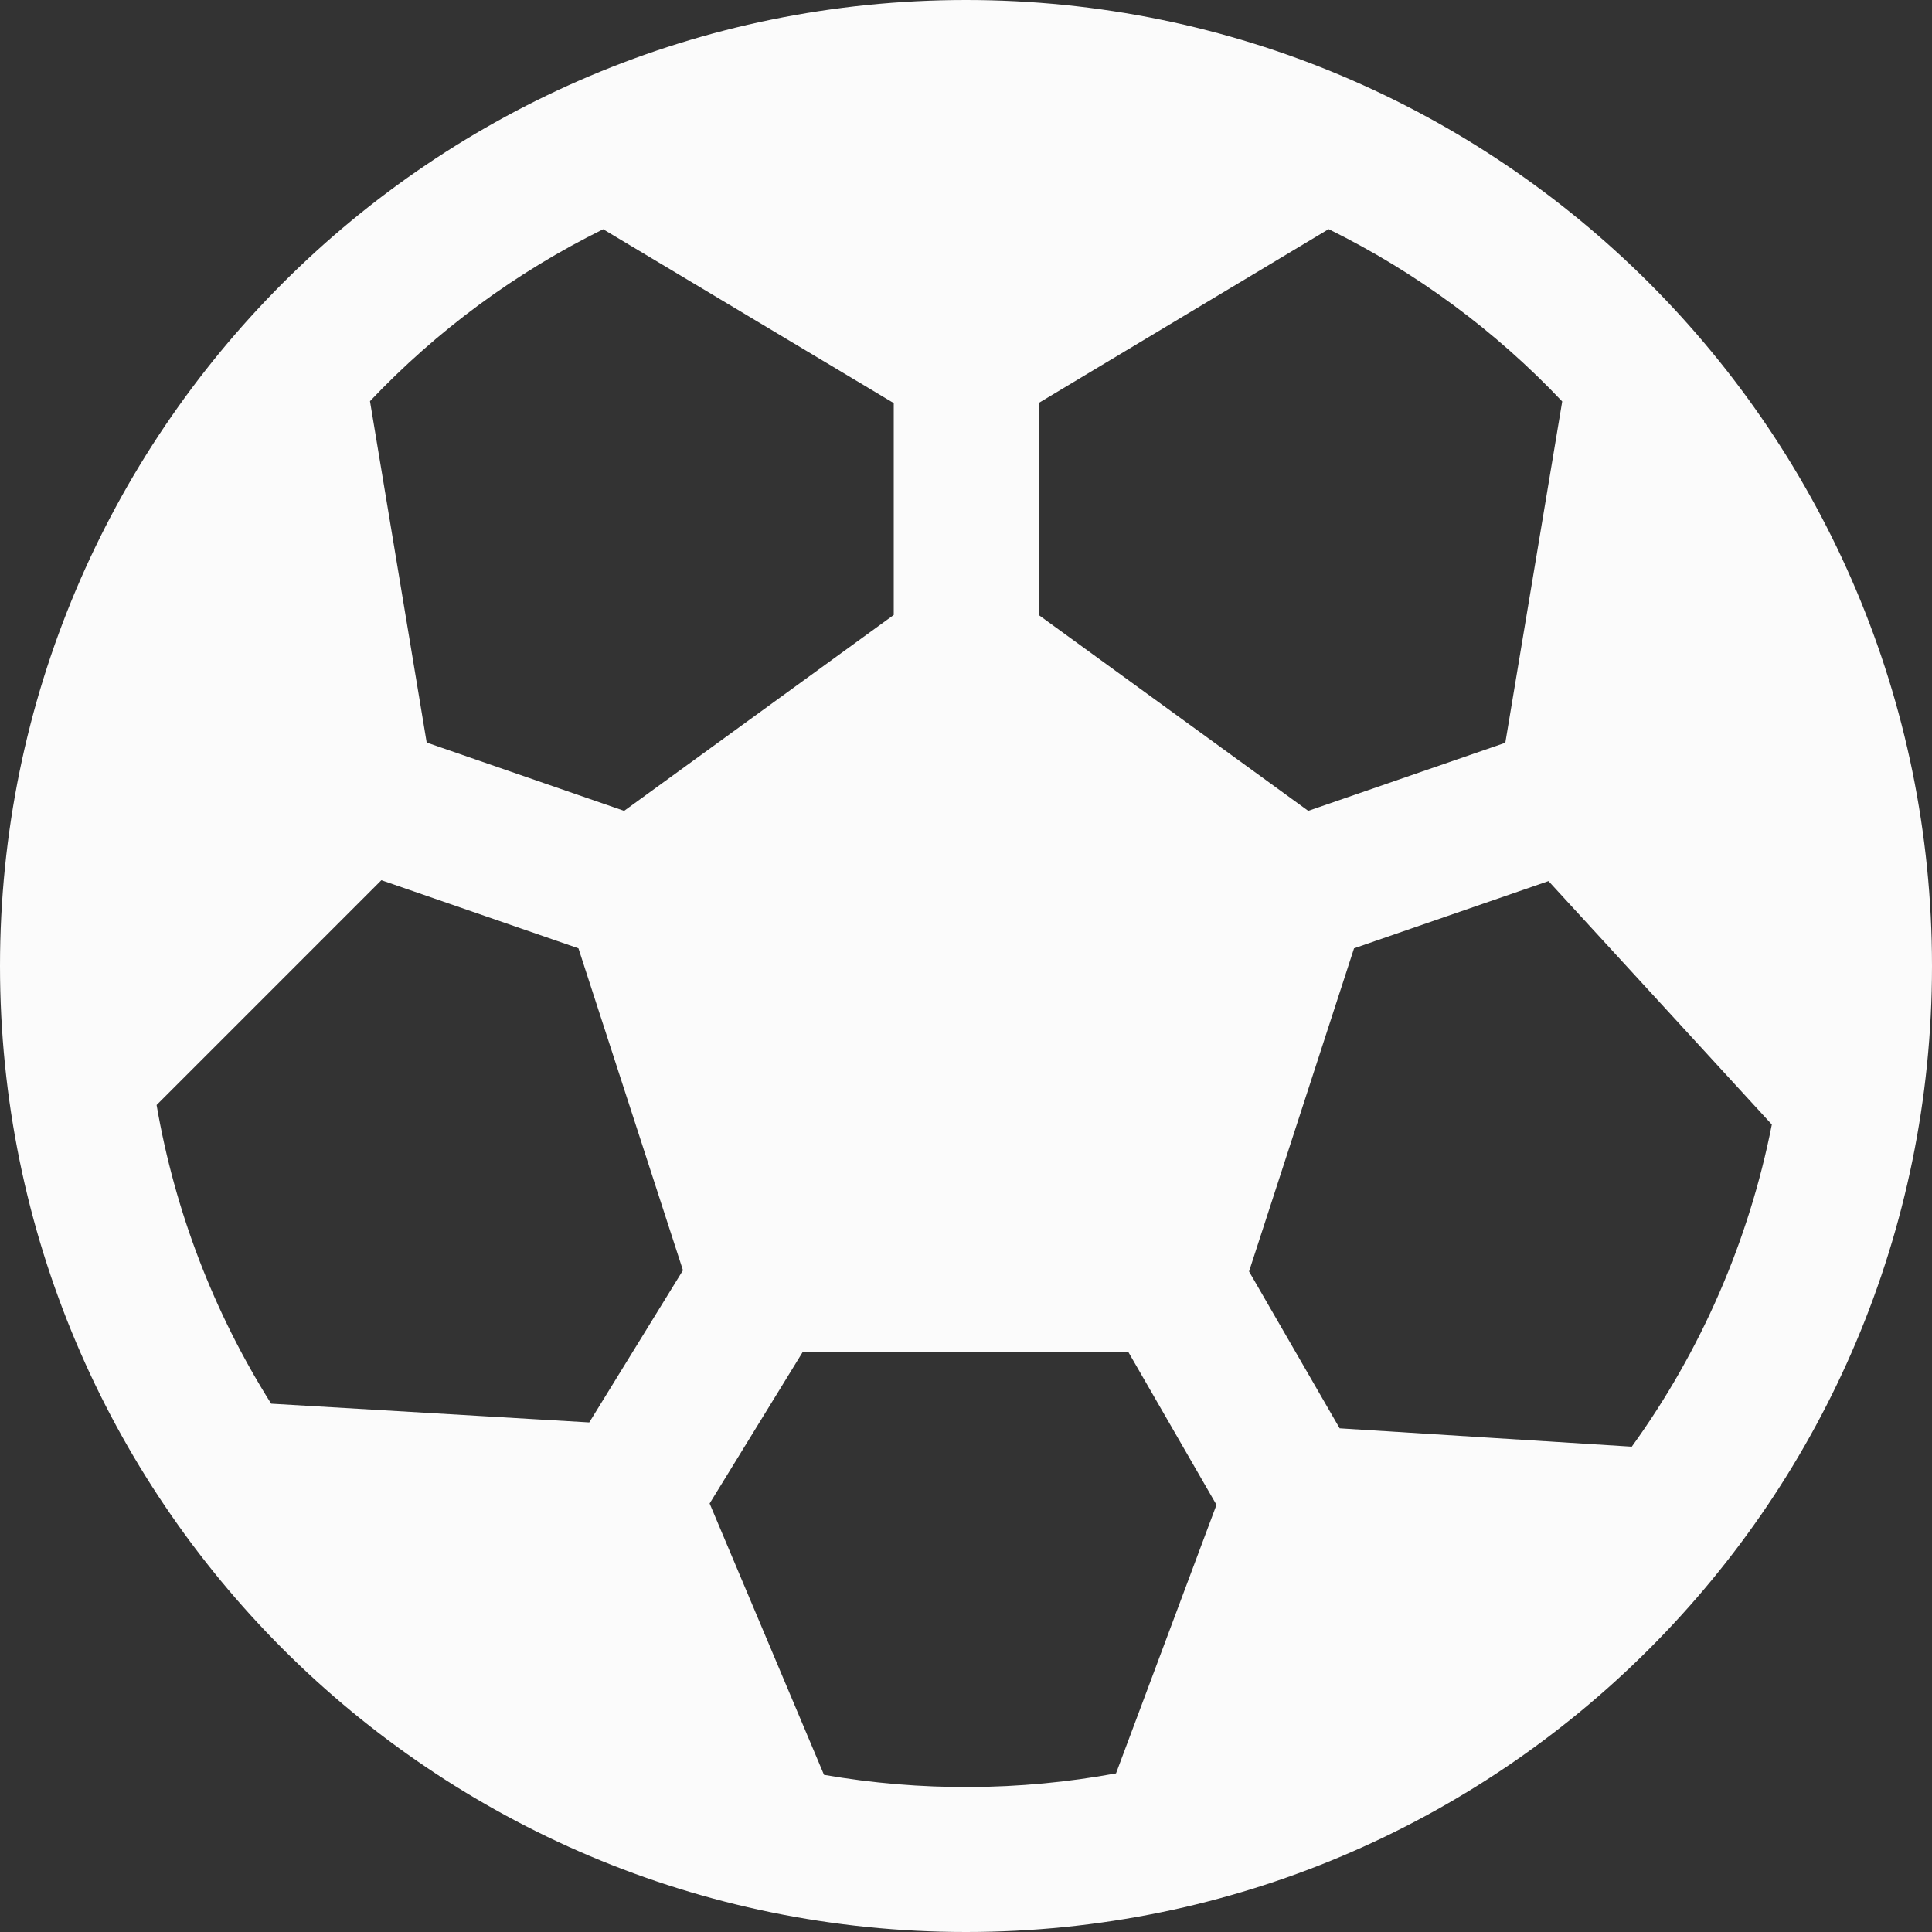
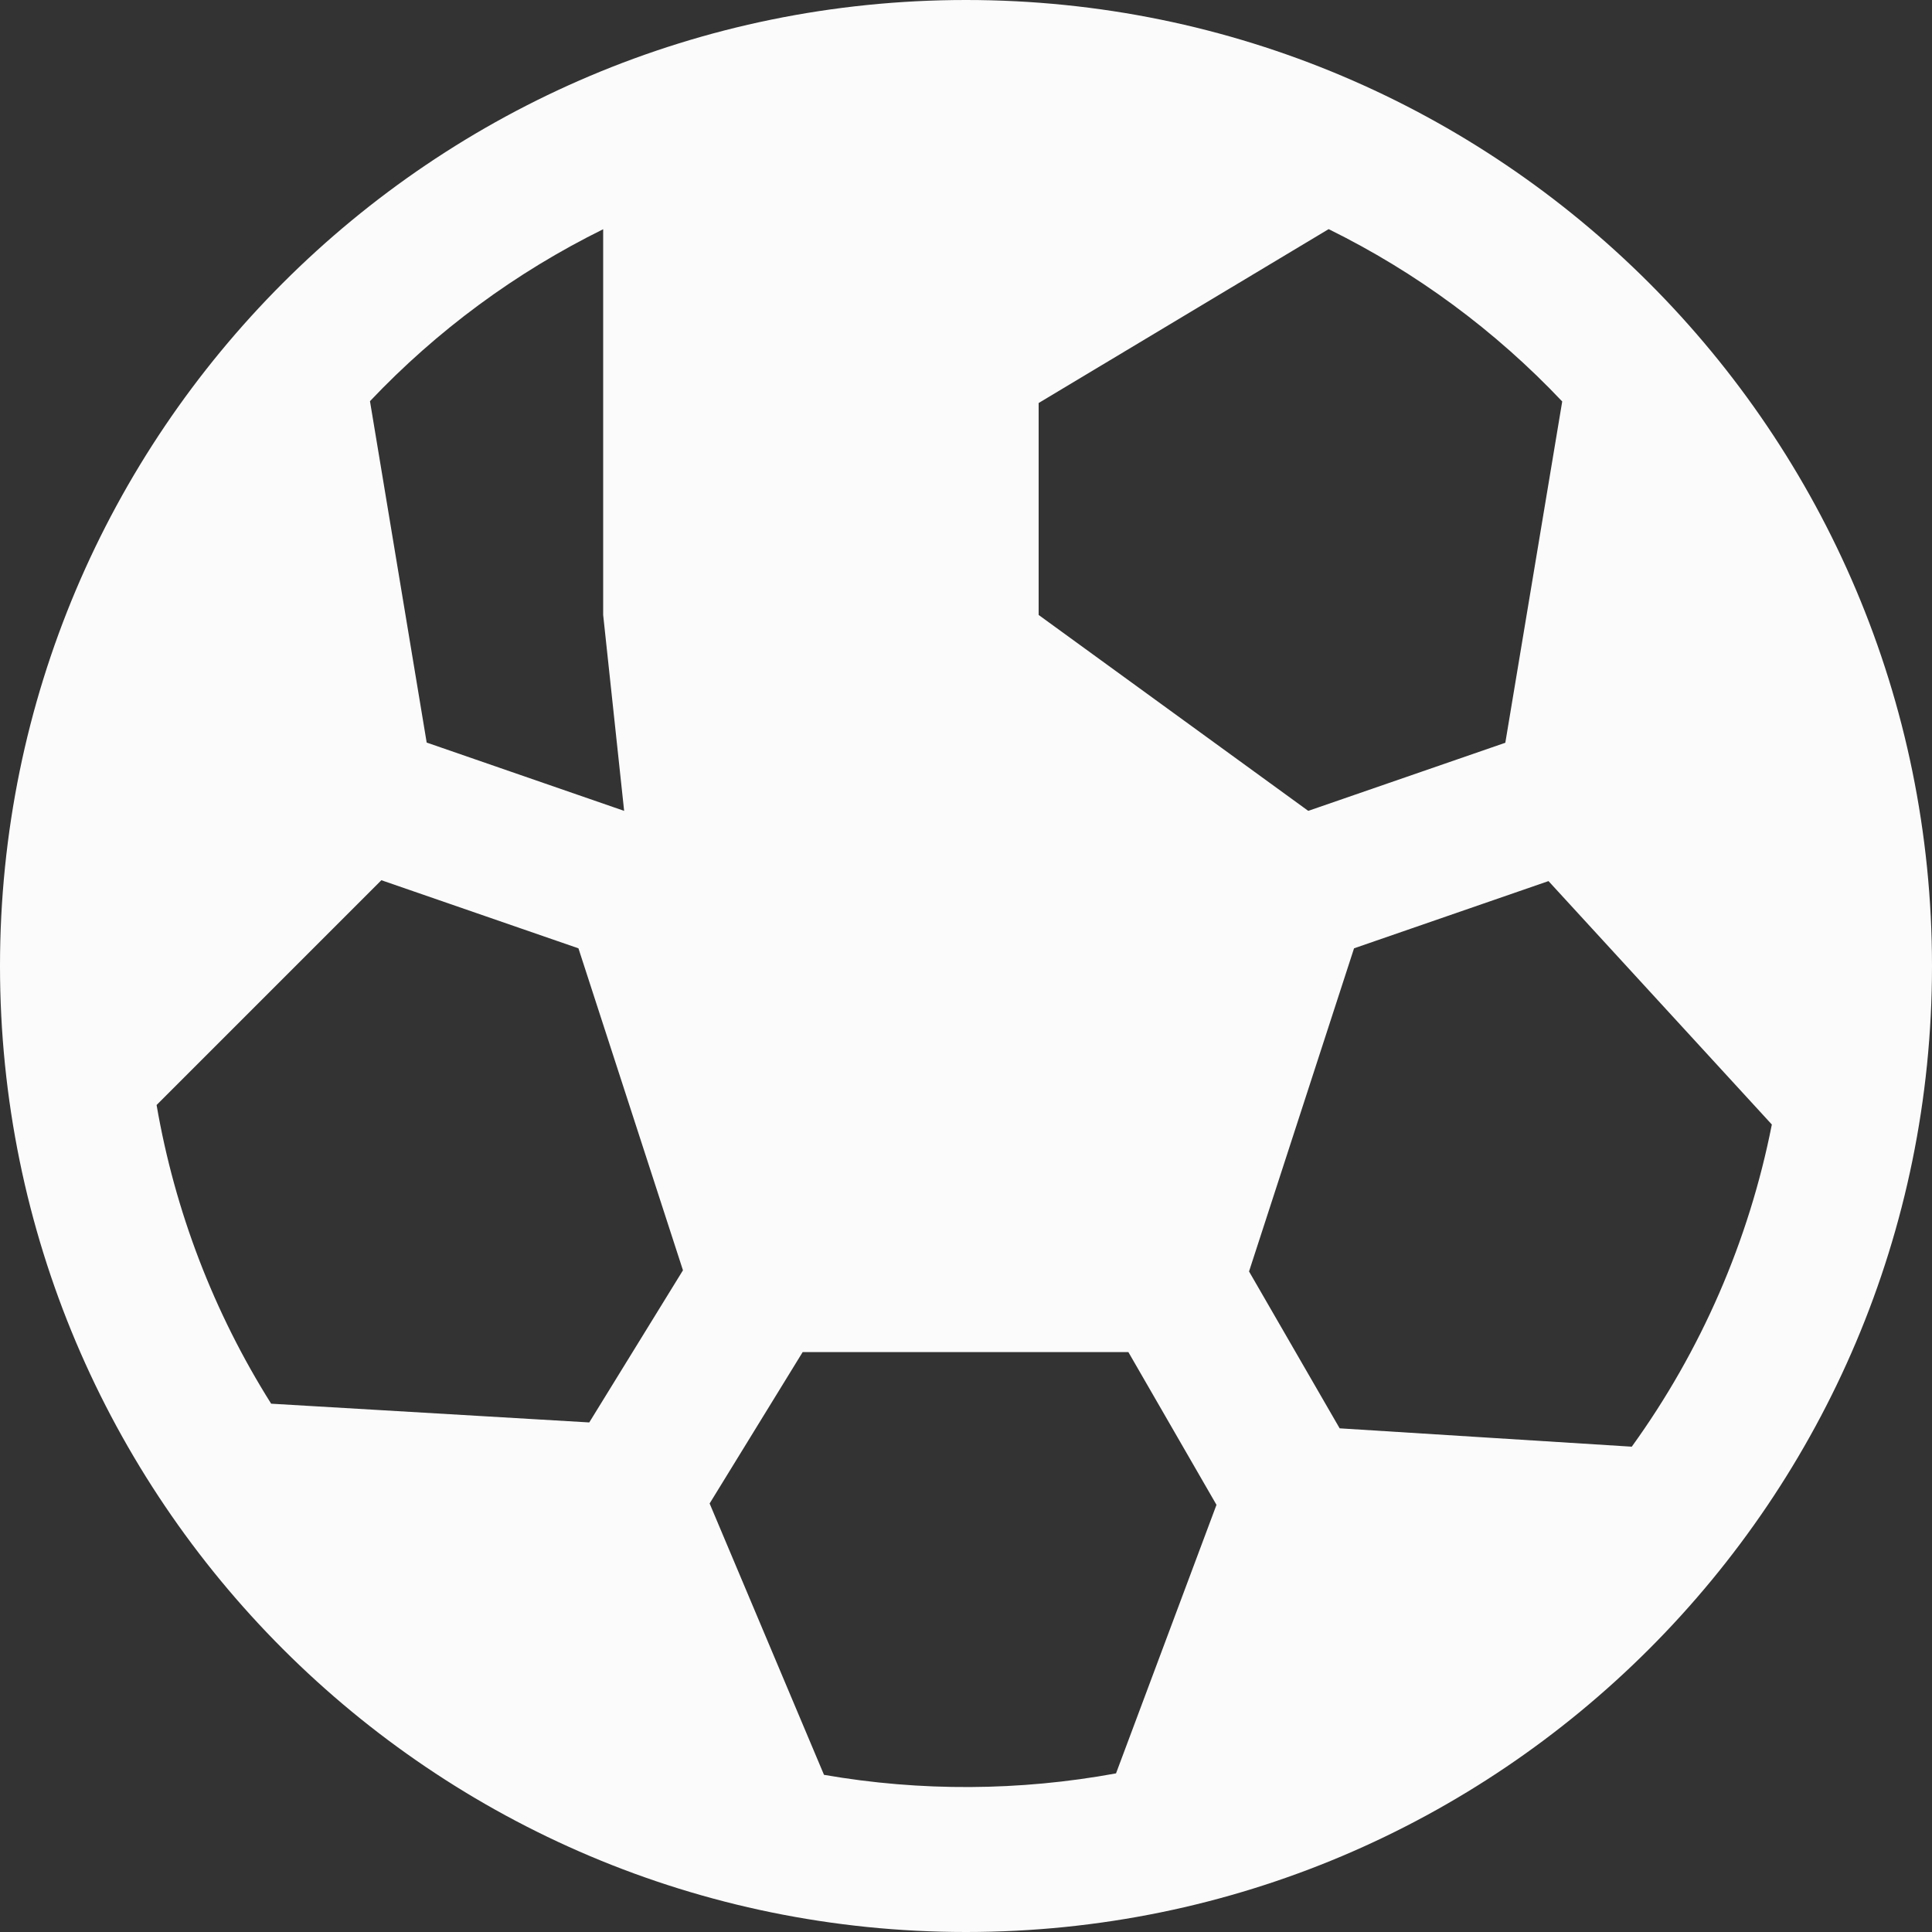
<svg xmlns="http://www.w3.org/2000/svg" width="20" height="20" viewBox="0 0 20 20" fill="none">
  <rect x="0" y="0" width="20" height="20" fill="#333333" stroke="none" />
-   <path d="M10 0C4.477 0 0 4.477 0 10C0 15.523 4.477 20 10 20C15.523 20 20 15.523 20 10C20 4.477 15.523 0 10 0ZM6.244 2.373L9.252 4.173V6.366L6.461 8.394L4.417 7.687L3.83 4.153C4.523 3.421 5.34 2.819 6.244 2.373ZM1.621 11.439L3.948 9.112L5.988 9.817L7.07 13.15L6.1 14.725L2.807 14.531C2.213 13.588 1.81 12.537 1.621 11.439ZM8.53 18.373L7.346 15.564L8.309 13.997H11.681L12.593 15.578L11.553 18.358C10.554 18.541 9.531 18.547 8.53 18.373ZM16.892 14.976L13.868 14.786L12.93 13.162L14.017 9.817L16.03 9.121L18.342 11.641C18.105 12.844 17.61 13.982 16.892 14.976ZM16.172 4.156L15.583 7.689L13.543 8.394L10.752 6.366V4.172L13.754 2.372C14.66 2.818 15.478 3.422 16.172 4.156Z" fill="#FBFBFB" />
+   <path d="M10 0C4.477 0 0 4.477 0 10C0 15.523 4.477 20 10 20C15.523 20 20 15.523 20 10C20 4.477 15.523 0 10 0ZM6.244 2.373V6.366L6.461 8.394L4.417 7.687L3.83 4.153C4.523 3.421 5.34 2.819 6.244 2.373ZM1.621 11.439L3.948 9.112L5.988 9.817L7.07 13.15L6.1 14.725L2.807 14.531C2.213 13.588 1.81 12.537 1.621 11.439ZM8.53 18.373L7.346 15.564L8.309 13.997H11.681L12.593 15.578L11.553 18.358C10.554 18.541 9.531 18.547 8.53 18.373ZM16.892 14.976L13.868 14.786L12.93 13.162L14.017 9.817L16.03 9.121L18.342 11.641C18.105 12.844 17.61 13.982 16.892 14.976ZM16.172 4.156L15.583 7.689L13.543 8.394L10.752 6.366V4.172L13.754 2.372C14.66 2.818 15.478 3.422 16.172 4.156Z" fill="#FBFBFB" />
</svg>